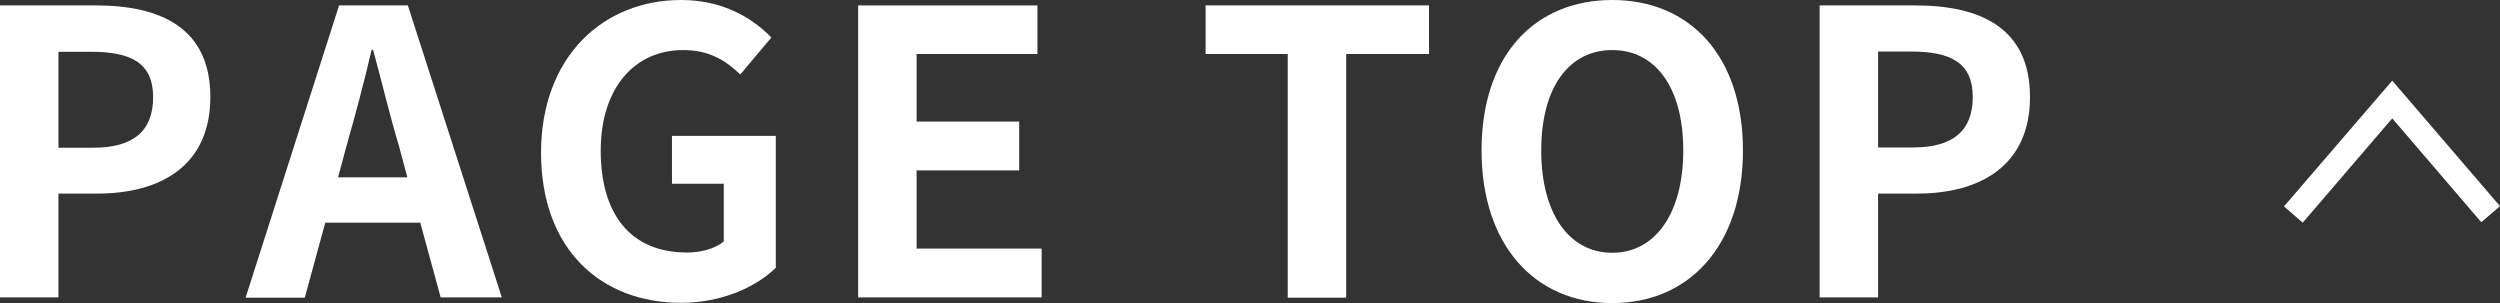
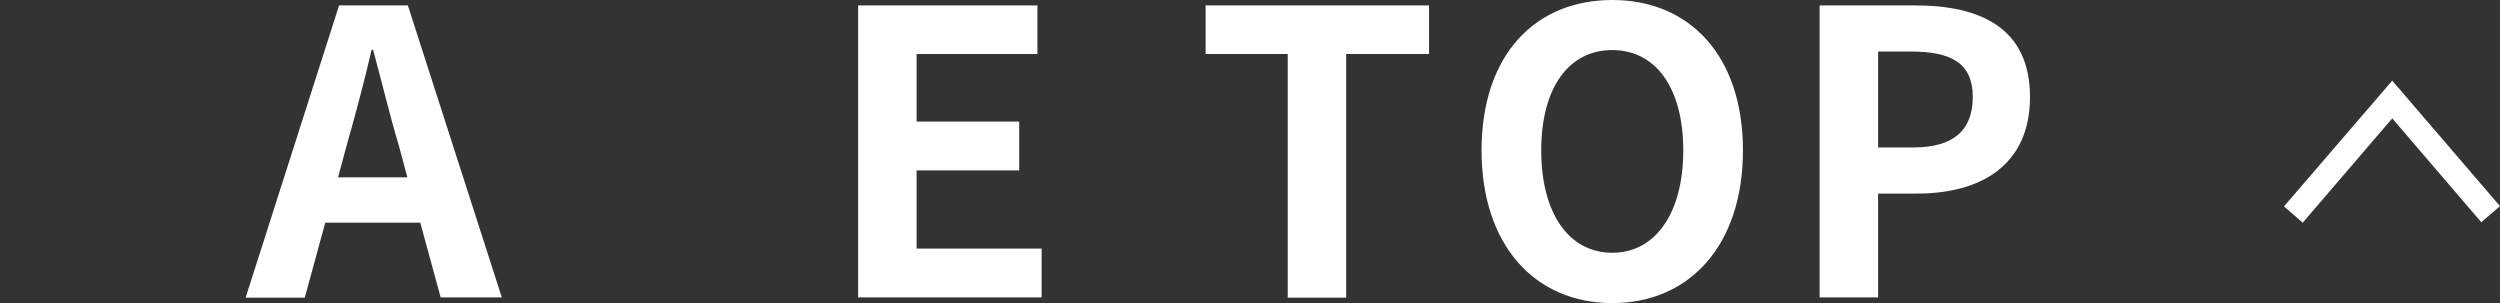
<svg xmlns="http://www.w3.org/2000/svg" width="101.38" height="12.29" viewBox="0 0 101.38 12.29">
  <rect x="0" y="0" width="101.38" height="12.29" fill="#333333" stroke="none" />
  <defs>
    <style>
      .cls-1 {
        fill: #fff;
      }
    </style>
  </defs>
  <g id="_イヤー_1" data-name="レイヤー 1" />
  <g id="_イヤー_2" data-name="レイヤー 2">
    <g id="contents">
      <g>
        <g>
-           <path class="cls-1" d="M0,.22H3.89c2.62,0,4.64,.91,4.64,3.71s-2.03,3.92-4.58,3.92h-1.58v4.21H0V.22ZM3.79,5.99c1.63,0,2.42-.69,2.42-2.05s-.86-1.84-2.5-1.84h-1.34v3.89h1.42Z" />
          <path class="cls-1" d="M17.03,9.03h-3.84l-.83,3.04h-2.4L13.75,.22h2.79l3.81,11.84h-2.48l-.83-3.04Zm-.51-1.84l-.35-1.3c-.37-1.23-.69-2.59-1.04-3.87h-.06c-.3,1.3-.66,2.64-1.01,3.87l-.35,1.3h2.82Z" />
-           <path class="cls-1" d="M21.94,6.2c0-3.91,2.53-6.2,5.68-6.2,1.71,0,2.9,.74,3.66,1.52l-1.26,1.5c-.58-.56-1.25-.99-2.32-.99-1.97,0-3.34,1.54-3.34,4.08s1.18,4.13,3.5,4.13c.58,0,1.15-.16,1.49-.45v-2.34h-2.1v-1.94h4.21v5.35c-.8,.78-2.19,1.42-3.84,1.42-3.23,0-5.68-2.14-5.68-6.1Z" />
          <path class="cls-1" d="M34.8,.22h7.27v1.97h-4.9v2.74h4.16v1.98h-4.16v3.17h5.07v1.98h-7.44V.22Z" />
          <path class="cls-1" d="M52.22,2.19h-3.33V.22h9.06v1.97h-3.36V12.07h-2.37V2.19Z" />
-           <path class="cls-1" d="M60.08,6.1c0-3.86,2.16-6.1,5.3-6.1s5.3,2.26,5.3,6.1-2.16,6.19-5.3,6.19-5.3-2.35-5.3-6.19Zm8.18,0c0-2.54-1.12-4.07-2.88-4.07s-2.88,1.52-2.88,4.07,1.12,4.15,2.88,4.15,2.88-1.62,2.88-4.15Z" />
+           <path class="cls-1" d="M60.08,6.1c0-3.86,2.16-6.1,5.3-6.1s5.3,2.26,5.3,6.1-2.16,6.19-5.3,6.19-5.3-2.35-5.3-6.19m8.18,0c0-2.54-1.12-4.07-2.88-4.07s-2.88,1.52-2.88,4.07,1.12,4.15,2.88,4.15,2.88-1.62,2.88-4.15Z" />
          <path class="cls-1" d="M73.79,.22h3.89c2.62,0,4.64,.91,4.64,3.71s-2.03,3.92-4.58,3.92h-1.58v4.21h-2.37V.22Zm3.79,5.76c1.63,0,2.42-.69,2.42-2.05s-.86-1.84-2.5-1.84h-1.34v3.89h1.42Z" />
        </g>
        <polygon class="cls-1" points="93.38 9.03 92.62 8.37 97.01 3.27 101.38 8.36 100.62 9.01 97.01 4.8 93.38 9.03" />
      </g>
    </g>
  </g>
</svg>